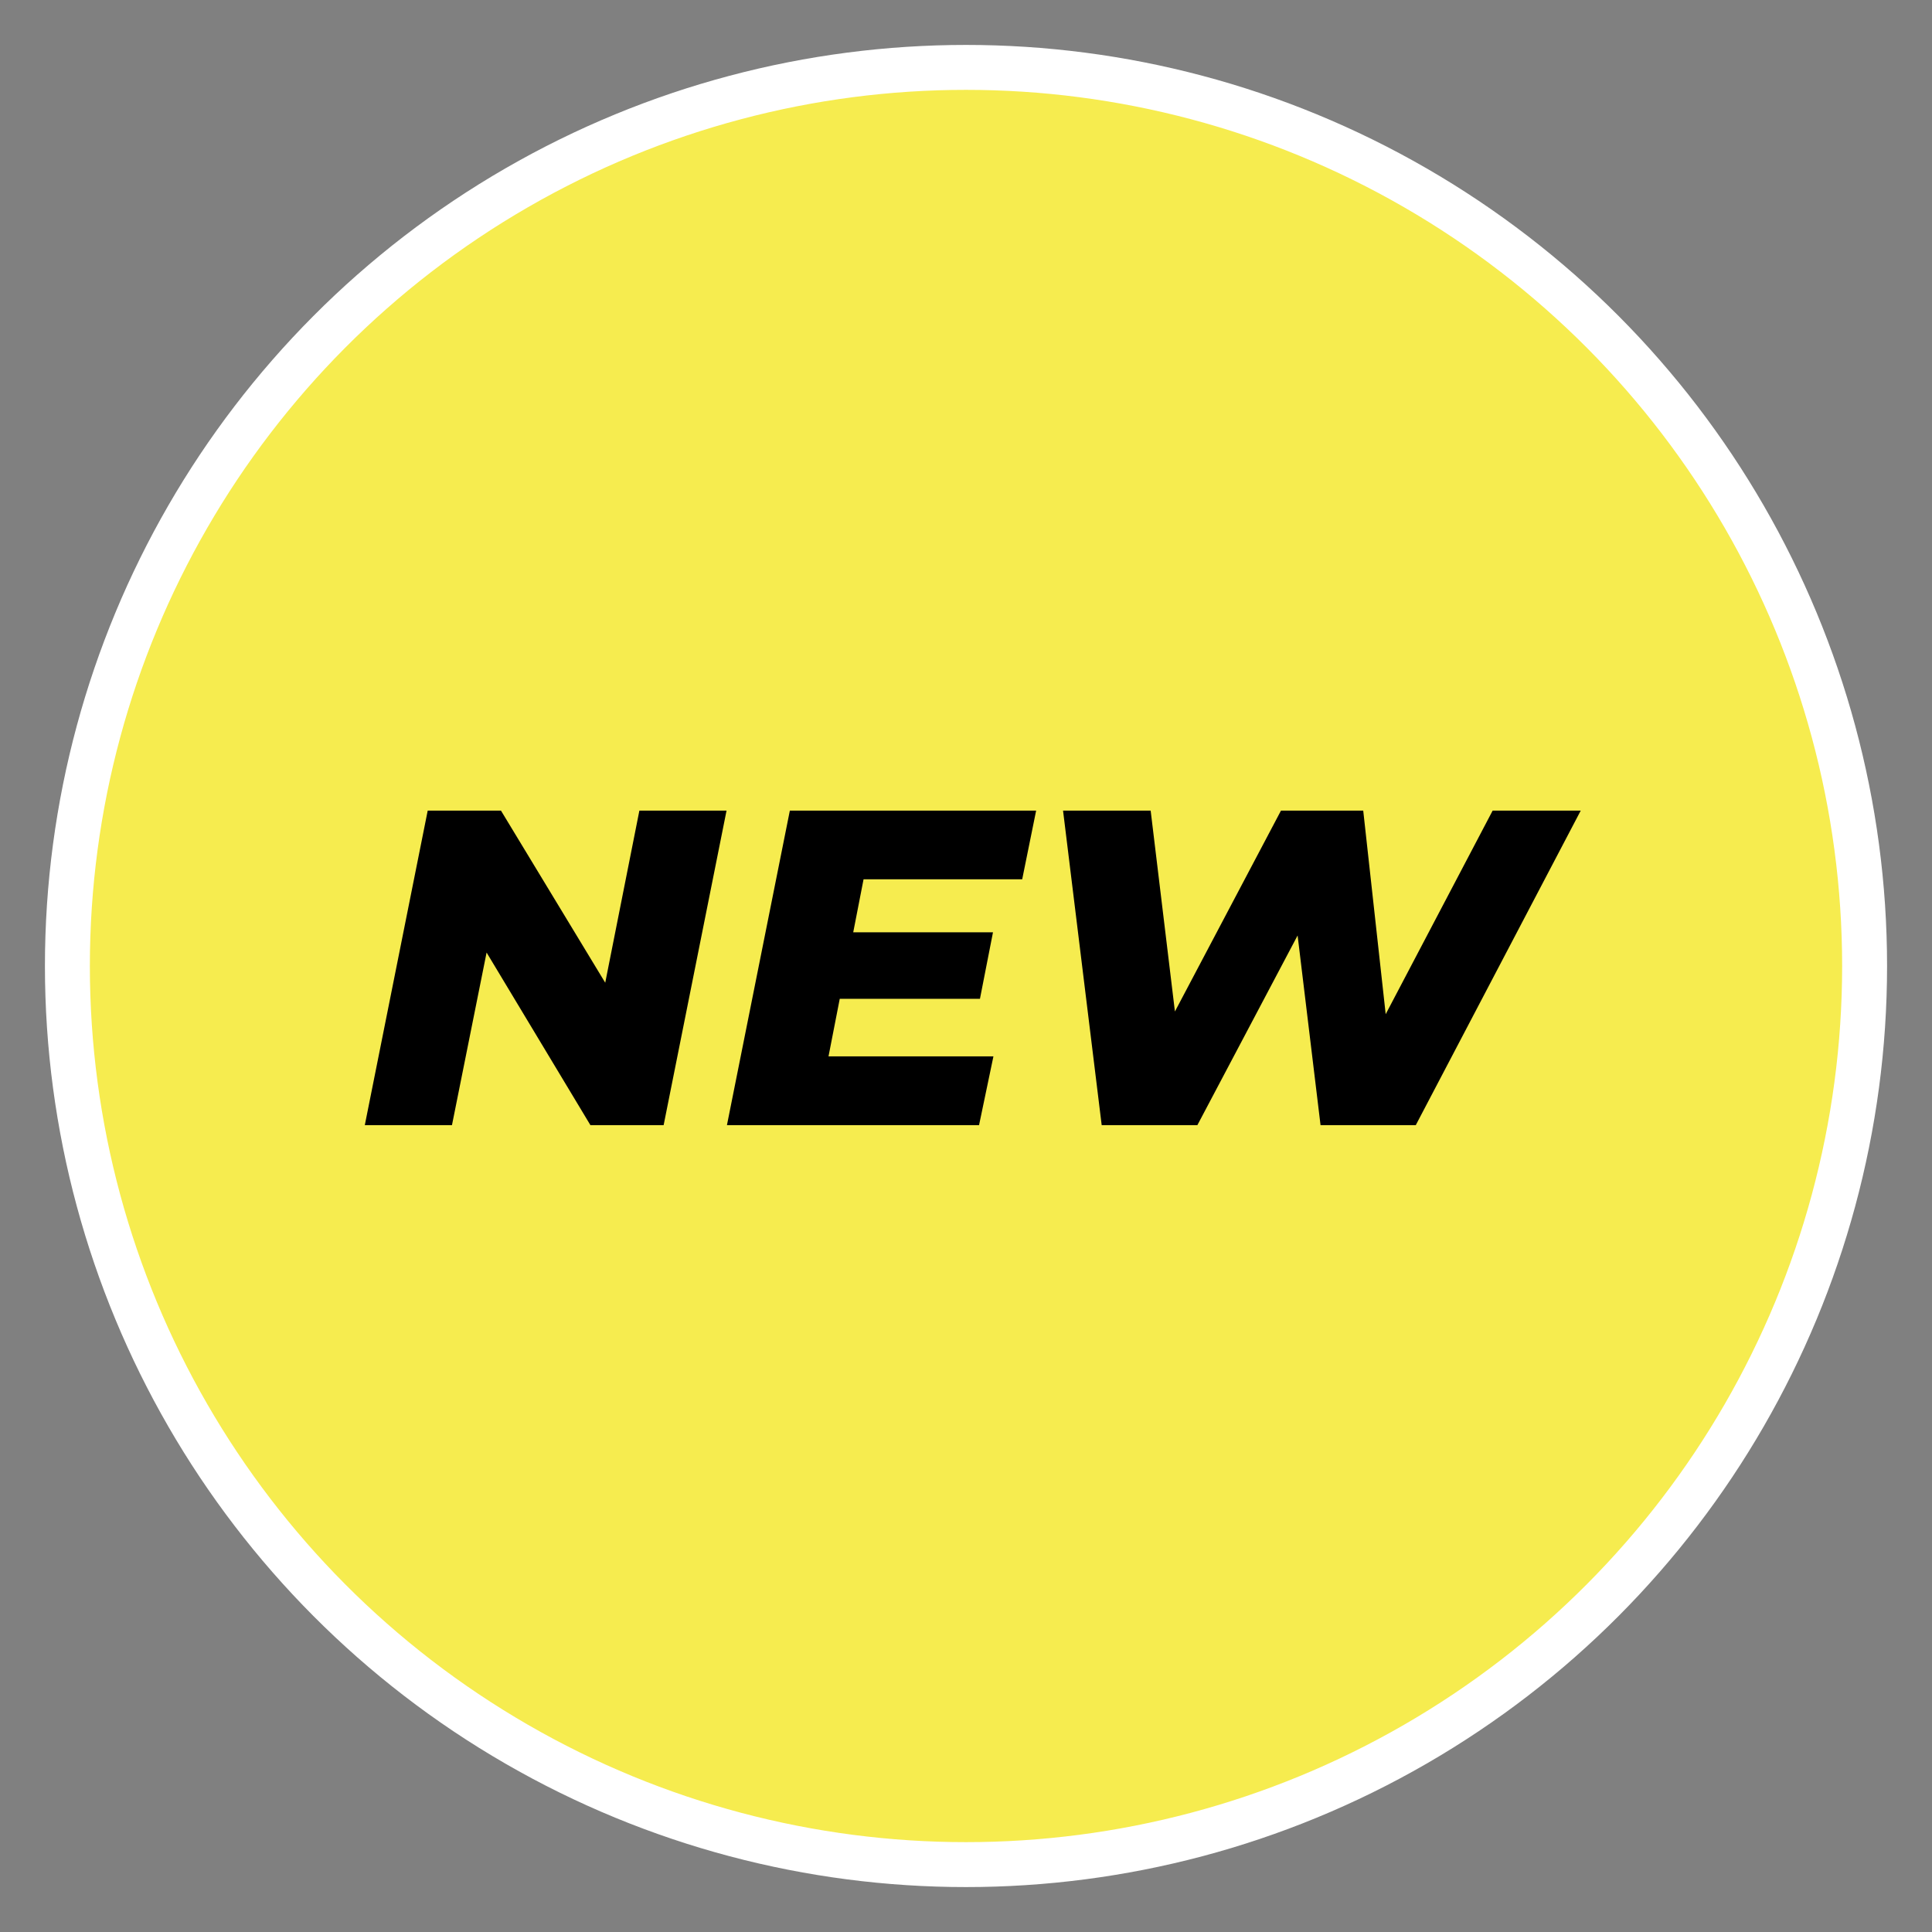
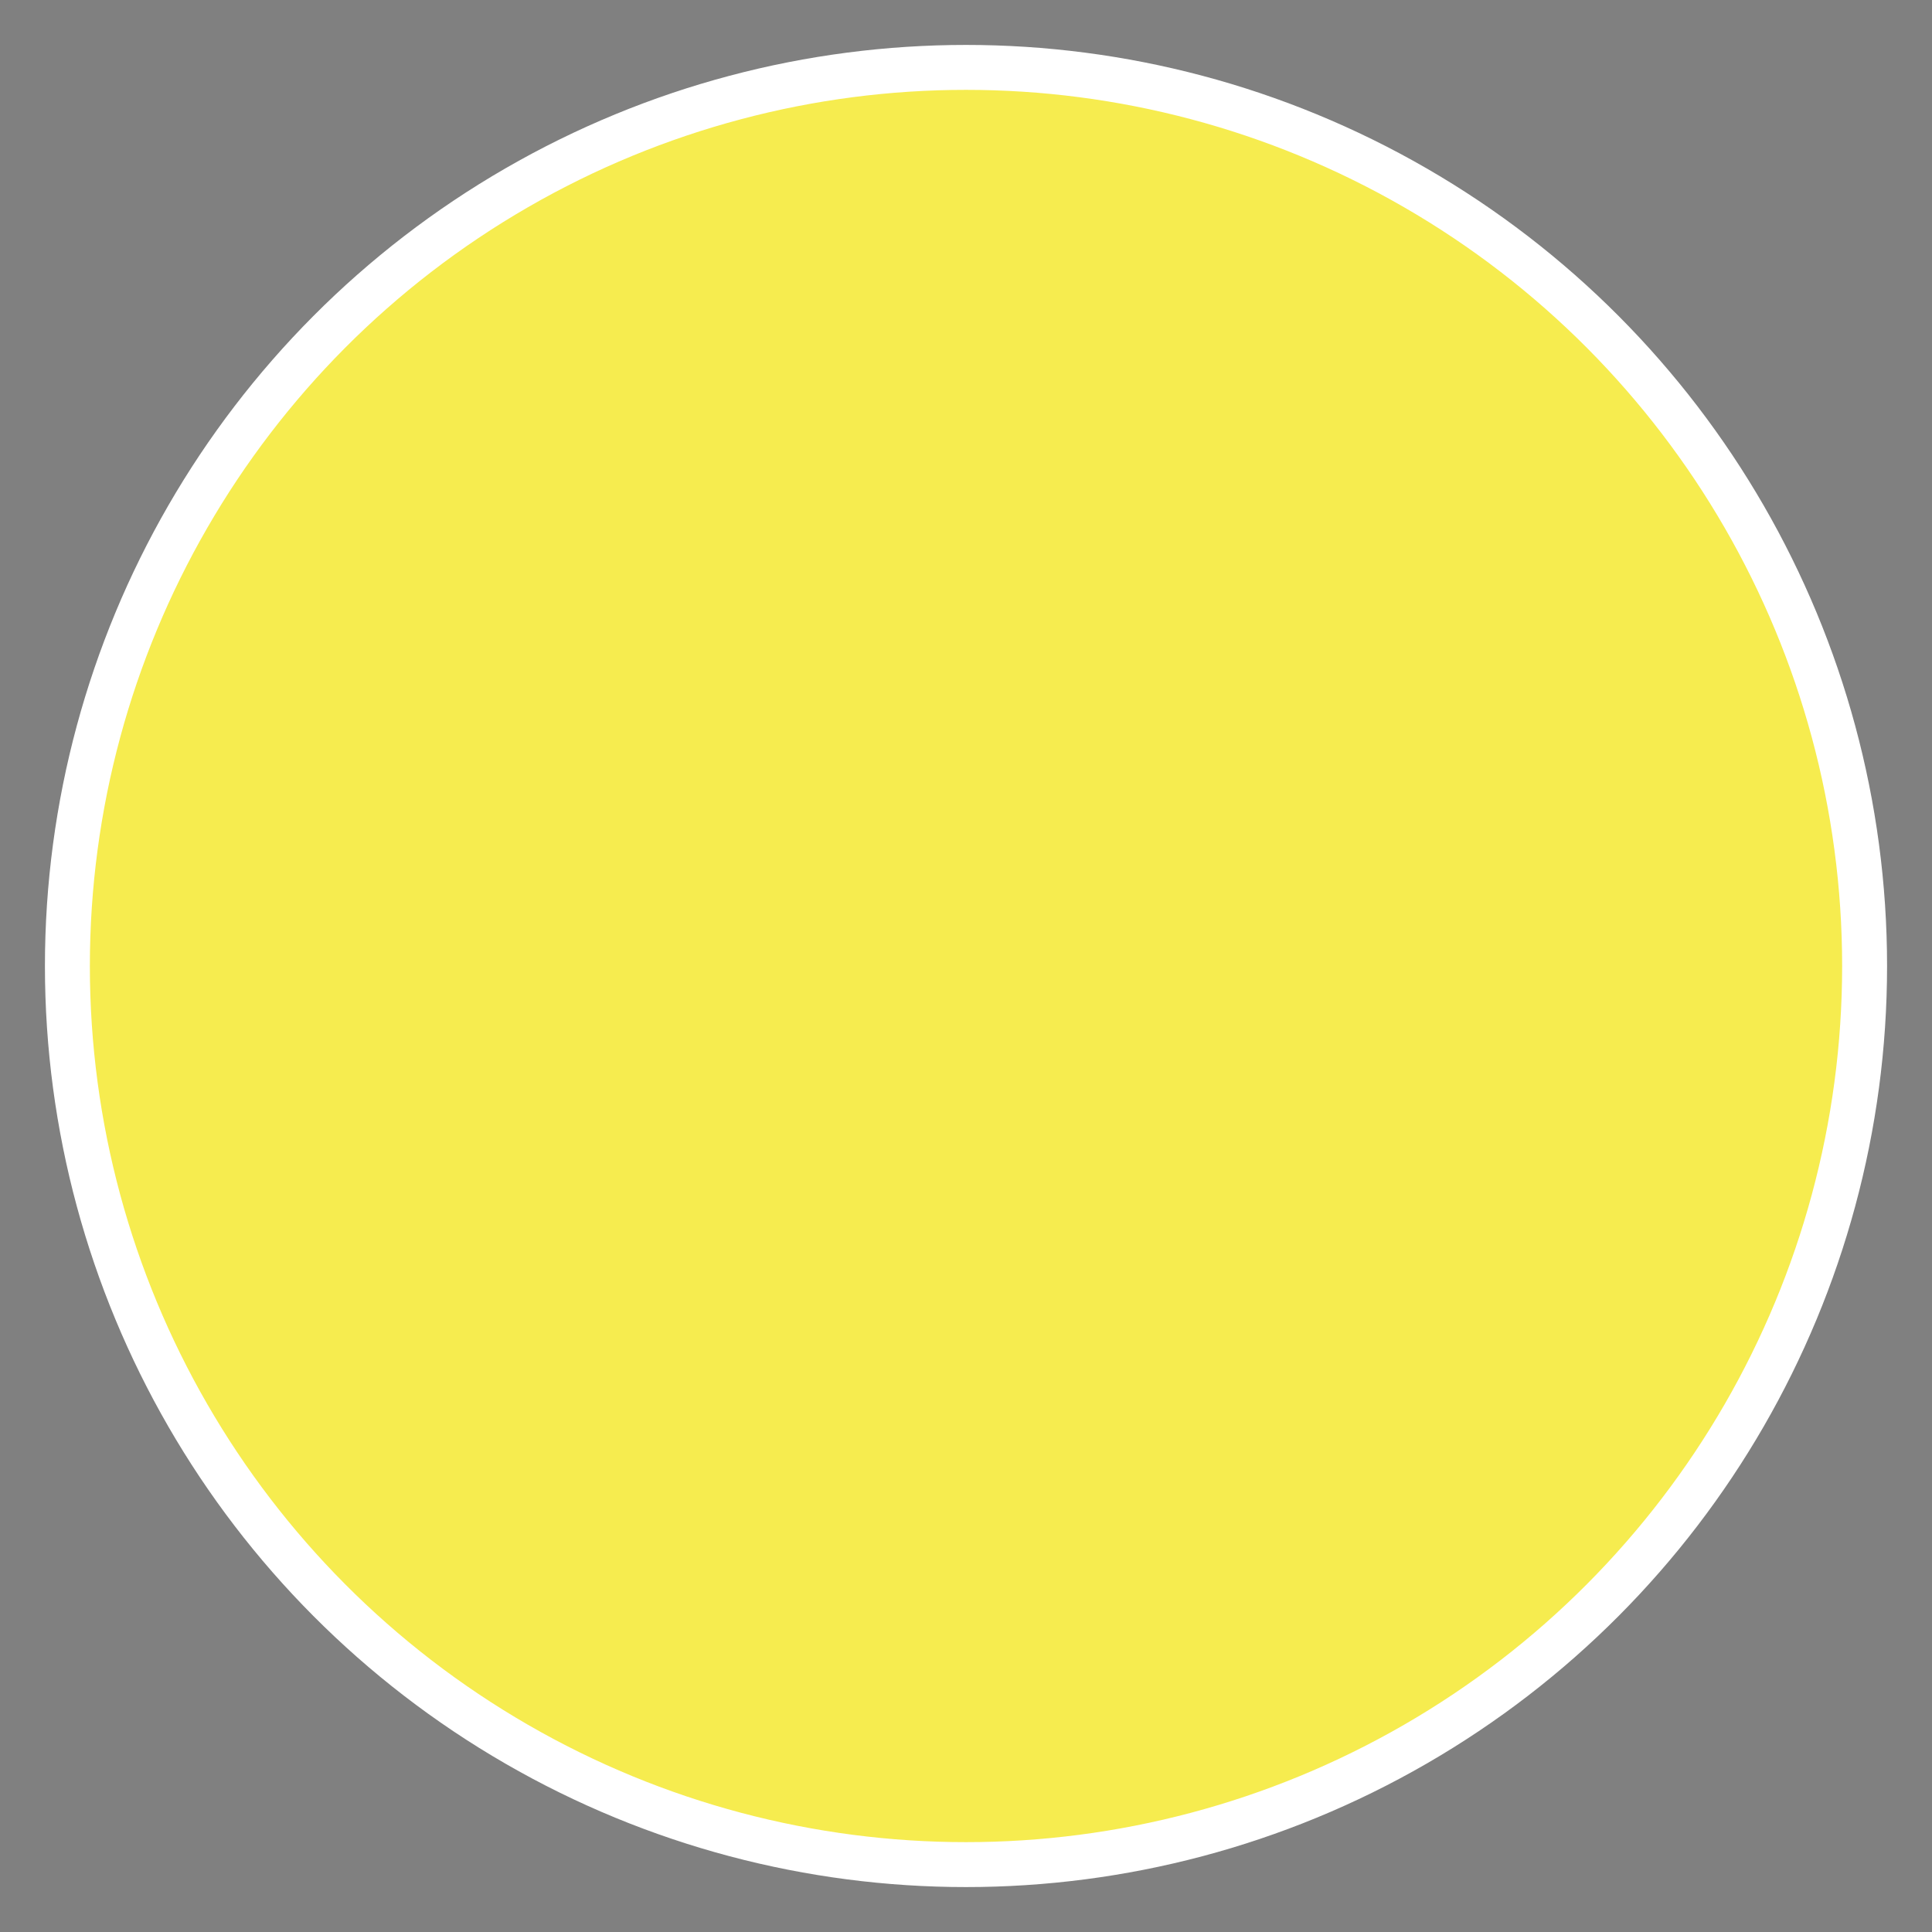
<svg xmlns="http://www.w3.org/2000/svg" id="icon_new.svg" width="86" height="86" viewBox="0 0 86 86">
  <rect x="0" y="0" width="86" height="86" fill="#808080" stroke="none" />
  <defs>
    <style>
      .cls-1 {
        fill: #f6ec4f;
        stroke: #fff;
        stroke-linejoin: round;
        stroke-width: 2px;
      }

      .cls-2 {
        fill-rule: evenodd;
      }
    </style>
  </defs>
  <circle id="楕円形_10" data-name="楕円形 10" class="cls-1" cx="43" cy="43" r="40" />
-   <path id="NEW" class="cls-2" d="M155.461,474.083l-1.52,7.661-4.641-7.661h-3.261l-2.8,14h3.88l1.541-7.682,4.621,7.682h3.26l2.8-14h-3.881Zm17.04,3.06,0.621-3.06H162.159l-2.8,14h11.222l0.64-3.061H163.88l0.5-2.561h6.241l0.58-2.96H164.98l0.46-2.361H172.5Zm20.942-3.06-4.761,9.062-1-9.062h-3.661l-4.721,8.942-1.08-8.942h-3.9l1.72,14H180.3l4.461-8.442,1.021,8.442h4.24l7.342-14h-3.921Z" transform="translate(-127 -438)" />
</svg>